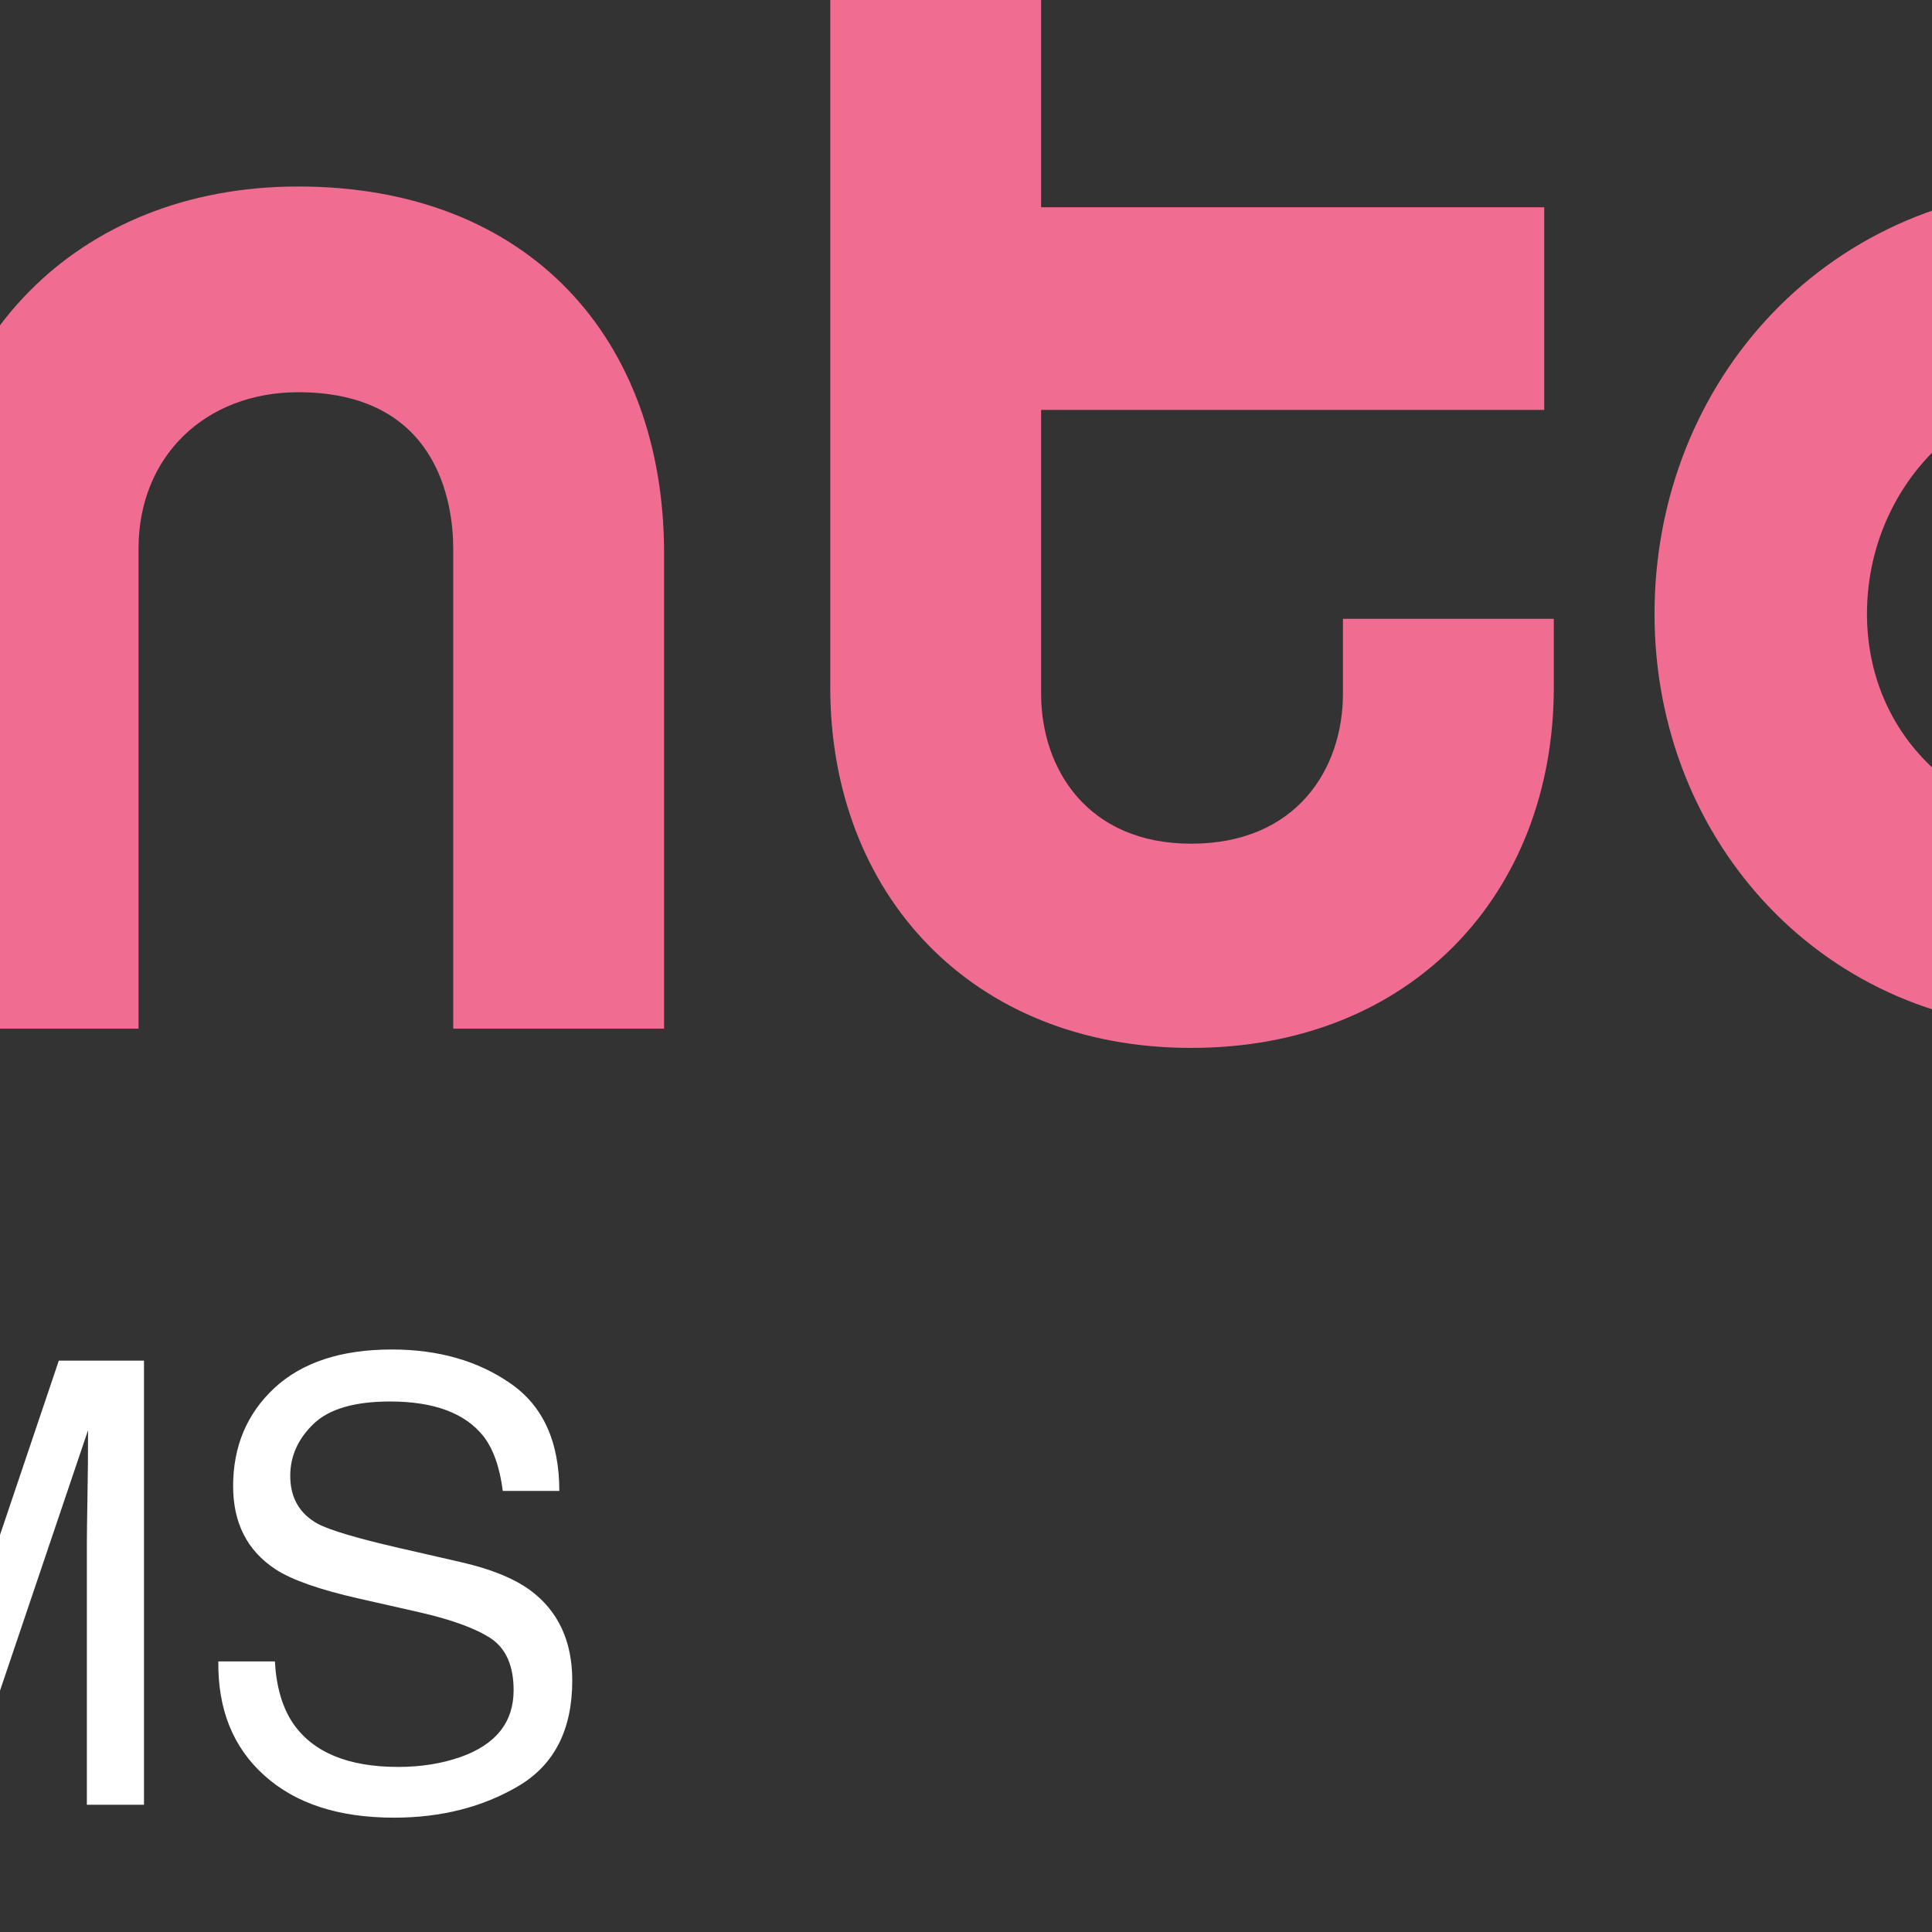
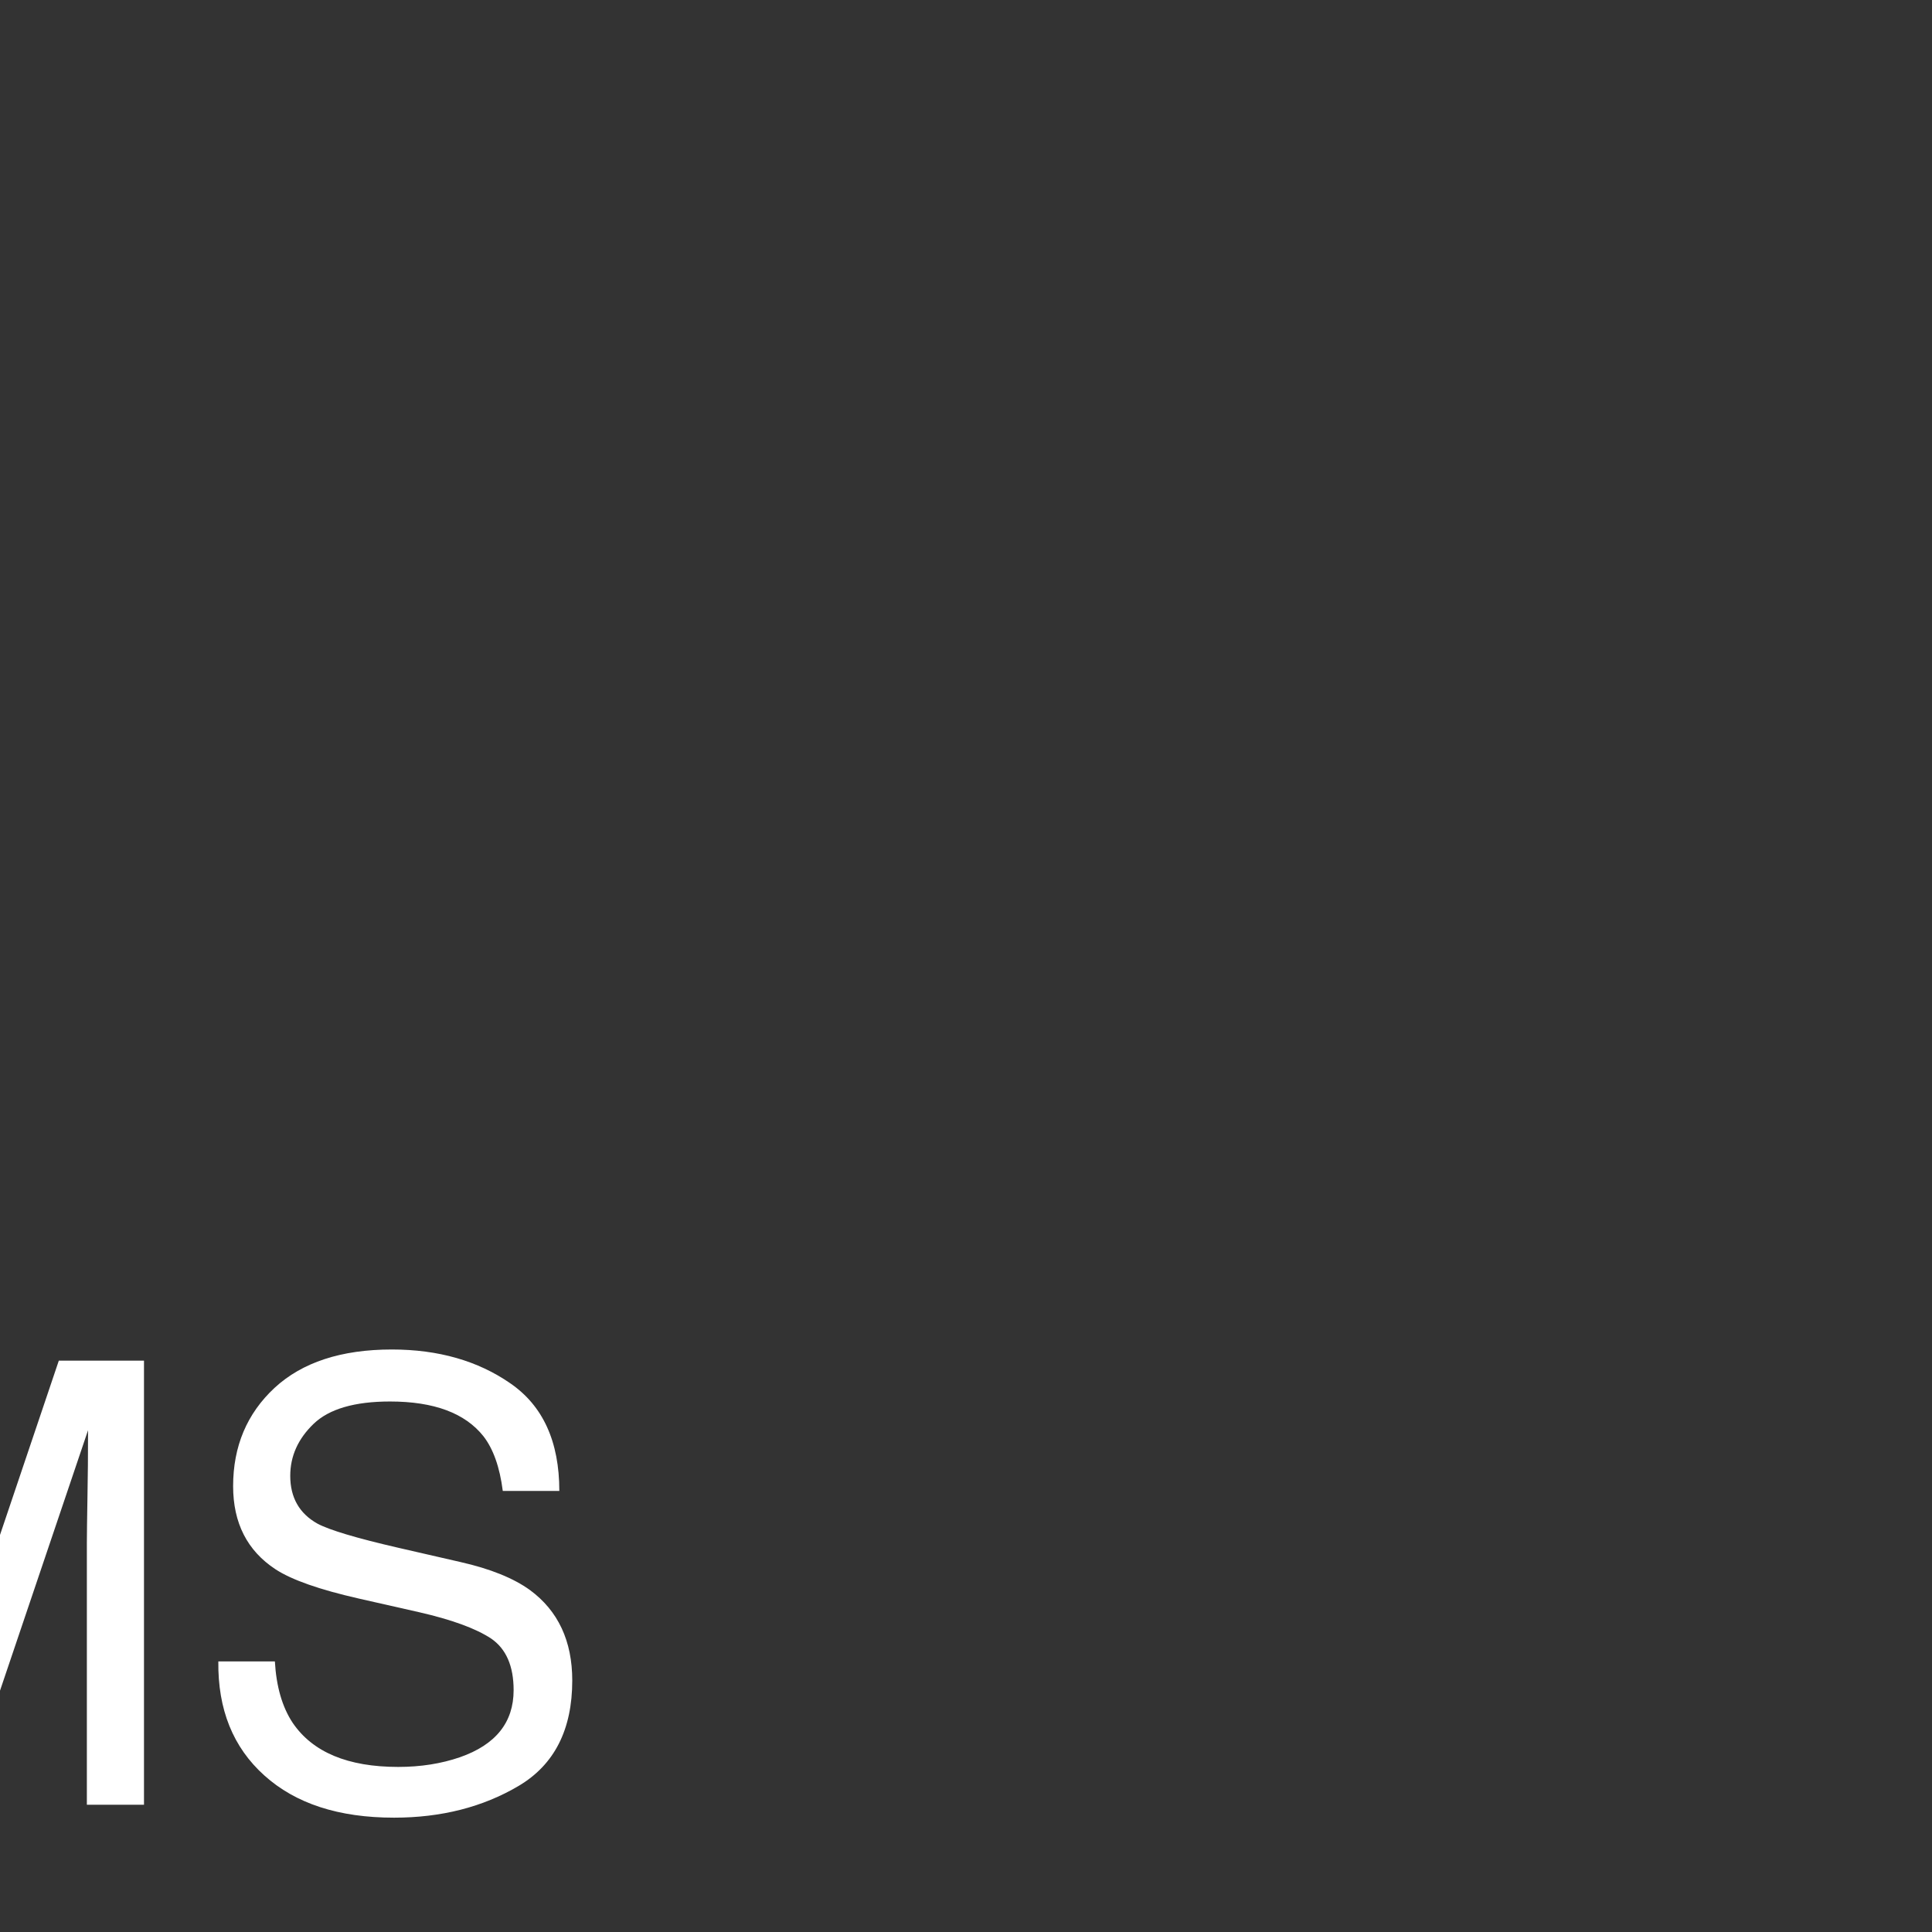
<svg xmlns="http://www.w3.org/2000/svg" width="83" height="83" viewBox="0 0 83 83" preserveAspectRatio="xMinYMin">
  <rect x="0" y="0" width="83" height="83" fill="#333333" stroke="none" />
  <title />
  <g transform="rotate(0 41.5 41.5) translate(41.5 41.5) scale(3.609) translate(-41.5 -41.5) translate(0 30)">
    <g transform="scale(1 1) translate(0 0)">
      <svg width="83" height="23" viewBox="0 0 83 23" fill="none" style="overflow: visible;">
-         <path fill-rule="evenodd" clip-rule="evenodd" d="M16.003 6.588V12.246H13.493V6.531C13.493 5.981 13.303 4.671 11.648 4.671C10.546 4.671 9.747 5.43 9.747 6.531V12.246H7.237V6.531C7.237 5.981 7.066 4.671 5.411 4.671C4.29 4.671 3.51 5.43 3.51 6.531V12.246H1V6.588C1 4.101 2.73 2.221 5.411 2.221C6.742 2.221 7.826 2.753 8.53 3.607C9.271 2.753 10.374 2.221 11.648 2.221C14.386 2.221 16.003 4.025 16.003 6.588ZM22.563 2.221C25.282 2.221 27.507 4.442 27.507 7.366C27.507 10.29 25.282 12.474 22.563 12.474C19.844 12.474 17.639 10.29 17.639 7.366C17.639 4.442 19.844 2.221 22.563 2.221ZM22.565 10.176C23.896 10.176 24.98 9.037 24.98 7.385C24.98 5.695 23.896 4.518 22.565 4.518C21.234 4.518 20.15 5.695 20.15 7.385C20.15 9.037 21.234 10.176 22.565 10.176ZM29.14 6.588C29.14 4.101 30.889 2.221 33.551 2.221C36.289 2.221 37.906 4.025 37.906 6.588V12.246H35.396V6.531C35.396 5.98 35.206 4.67 33.551 4.67C32.449 4.67 31.65 5.43 31.65 6.531V12.246H29.14V6.588ZM48.497 7.367V8.183C48.497 10.633 46.805 12.475 44.181 12.475C41.557 12.475 39.884 10.633 39.884 8.183V0H42.394V2.468H48.383V4.88H42.394V8.259C42.394 9.152 42.945 10.044 44.181 10.044C45.436 10.044 45.987 9.152 45.987 8.259V7.367H48.497ZM56.237 12.246H54.488C51.75 12.246 49.696 10.044 49.696 7.309C49.696 4.537 51.769 2.221 54.735 2.221C57.682 2.221 59.755 4.537 59.755 7.385V12.246H57.245V7.385C57.245 5.885 56.123 4.651 54.735 4.651C53.347 4.651 52.225 5.847 52.225 7.309C52.225 8.752 53.347 9.816 54.792 9.816H56.237V12.246ZM68.92 7.386C68.92 5.886 67.817 4.652 66.429 4.652C65.041 4.652 63.919 5.886 63.919 7.386C63.919 8.772 64.908 9.816 66.486 9.816H67.931V12.246H66.277C63.292 12.246 61.39 10.101 61.39 7.386C61.39 4.538 63.463 2.221 66.429 2.221C69.376 2.221 71.43 4.557 71.43 7.386V11.753C71.43 14.848 69.434 17.031 66.372 17.031C64.014 17.031 61.999 15.683 61.599 13.614H64.357C64.68 14.392 65.669 14.544 66.372 14.544C68.121 14.544 68.92 13.443 68.92 11.696V7.386ZM76.773 6.247H80.443C80.101 5.145 79.131 4.5 78.01 4.5C76.602 4.5 75.442 5.753 75.442 7.386C75.442 9 76.602 10.196 78.01 10.196C78.846 10.196 79.664 9.873 80.12 9.133H82.763C82.193 11.126 80.462 12.493 78.047 12.493C75.271 12.493 73.008 10.196 73.008 7.386C73.008 4.538 75.271 2.221 78.047 2.221C80.919 2.221 83.372 4.424 82.953 8.335H76.773V6.247Z" fill="#F16C91" />
-         <path d="M0.979 16.198L2.497 20.699L3.997 16.198H4.8L2.871 21.484H2.112L0.187 16.198H0.979ZM5.26 17.648H5.918V21.484H5.26V17.648ZM5.26 16.198H5.918V16.932H5.26V16.198ZM7.311 19.602C7.311 20.015 7.398 20.36 7.574 20.638C7.749 20.916 8.029 21.055 8.415 21.055C8.715 21.055 8.961 20.927 9.153 20.671C9.347 20.412 9.444 20.041 9.444 19.559C9.444 19.072 9.345 18.712 9.146 18.479C8.947 18.244 8.701 18.127 8.408 18.127C8.082 18.127 7.817 18.252 7.613 18.501C7.412 18.75 7.311 19.117 7.311 19.602ZM8.286 17.562C8.581 17.562 8.828 17.624 9.027 17.749C9.142 17.821 9.273 17.947 9.419 18.127V16.18H10.042V21.484H9.459V20.948C9.308 21.185 9.129 21.357 8.923 21.462C8.716 21.568 8.48 21.62 8.214 21.62C7.785 21.62 7.413 21.441 7.099 21.081C6.784 20.718 6.627 20.238 6.627 19.638C6.627 19.077 6.77 18.591 7.055 18.181C7.343 17.768 7.753 17.562 8.286 17.562ZM12.607 17.544C12.88 17.544 13.145 17.609 13.402 17.738C13.659 17.865 13.854 18.031 13.989 18.235C14.118 18.429 14.204 18.656 14.248 18.915C14.286 19.092 14.305 19.375 14.305 19.764H11.481C11.493 20.155 11.585 20.469 11.758 20.706C11.931 20.942 12.198 21.059 12.56 21.059C12.898 21.059 13.168 20.948 13.37 20.724C13.485 20.595 13.566 20.445 13.614 20.275H14.251C14.234 20.416 14.178 20.575 14.082 20.75C13.989 20.922 13.883 21.064 13.765 21.174C13.569 21.366 13.325 21.496 13.035 21.563C12.879 21.601 12.703 21.62 12.506 21.62C12.027 21.62 11.62 21.447 11.287 21.099C10.953 20.748 10.786 20.259 10.786 19.631C10.786 19.012 10.954 18.509 11.29 18.123C11.626 17.737 12.065 17.544 12.607 17.544ZM13.639 19.249C13.613 18.969 13.552 18.744 13.456 18.577C13.278 18.265 12.982 18.109 12.567 18.109C12.27 18.109 12.021 18.217 11.819 18.433C11.617 18.646 11.511 18.918 11.499 19.249H13.639ZM16.633 21.066C17.062 21.066 17.356 20.904 17.514 20.581C17.675 20.254 17.755 19.892 17.755 19.494C17.755 19.134 17.698 18.842 17.583 18.616C17.401 18.261 17.086 18.084 16.64 18.084C16.244 18.084 15.957 18.235 15.777 18.537C15.597 18.839 15.507 19.204 15.507 19.631C15.507 20.041 15.597 20.383 15.777 20.656C15.957 20.93 16.242 21.066 16.633 21.066ZM16.658 17.519C17.155 17.519 17.574 17.684 17.917 18.015C18.26 18.346 18.432 18.833 18.432 19.476C18.432 20.097 18.281 20.611 17.979 21.016C17.676 21.421 17.207 21.624 16.572 21.624C16.042 21.624 15.621 21.445 15.309 21.088C14.997 20.728 14.841 20.246 14.841 19.642C14.841 18.994 15.005 18.478 15.334 18.095C15.663 17.711 16.104 17.519 16.658 17.519ZM23.57 16.055C24.239 16.055 24.758 16.231 25.128 16.583C25.497 16.936 25.702 17.337 25.743 17.785H25.045C24.966 17.444 24.807 17.175 24.57 16.976C24.335 16.776 24.004 16.677 23.577 16.677C23.056 16.677 22.635 16.86 22.314 17.227C21.995 17.592 21.835 18.152 21.835 18.908C21.835 19.526 21.979 20.029 22.267 20.415C22.557 20.799 22.989 20.991 23.562 20.991C24.09 20.991 24.492 20.788 24.768 20.383C24.914 20.169 25.023 19.889 25.095 19.541H25.793C25.731 20.097 25.524 20.564 25.174 20.94C24.755 21.394 24.188 21.62 23.476 21.62C22.862 21.62 22.346 21.434 21.929 21.063C21.38 20.571 21.105 19.812 21.105 18.785C21.105 18.006 21.311 17.366 21.724 16.868C22.17 16.326 22.785 16.055 23.57 16.055ZM26.649 16.198H27.675L29.193 20.667L30.701 16.198H31.715V21.484H31.035V18.364C31.035 18.256 31.038 18.078 31.042 17.828C31.047 17.579 31.049 17.311 31.049 17.026L29.542 21.484H28.833L27.315 17.026V17.188C27.315 17.317 27.317 17.515 27.322 17.781C27.329 18.045 27.333 18.24 27.333 18.364V21.484H26.649V16.198ZM33.273 19.778C33.29 20.078 33.361 20.322 33.485 20.509C33.723 20.859 34.141 21.034 34.741 21.034C35.01 21.034 35.254 20.995 35.475 20.919C35.902 20.77 36.115 20.504 36.115 20.12C36.115 19.832 36.025 19.627 35.846 19.505C35.663 19.385 35.378 19.281 34.989 19.192L34.273 19.03C33.806 18.924 33.474 18.808 33.28 18.681C32.944 18.46 32.776 18.13 32.776 17.692C32.776 17.217 32.941 16.827 33.269 16.522C33.598 16.218 34.063 16.065 34.665 16.065C35.219 16.065 35.69 16.2 36.076 16.468C36.464 16.735 36.659 17.161 36.659 17.749H35.986C35.95 17.466 35.873 17.249 35.756 17.098C35.537 16.822 35.167 16.684 34.644 16.684C34.222 16.684 33.918 16.773 33.734 16.95C33.549 17.128 33.456 17.334 33.456 17.569C33.456 17.828 33.565 18.018 33.78 18.138C33.922 18.214 34.242 18.31 34.741 18.425L35.482 18.595C35.84 18.676 36.115 18.788 36.31 18.929C36.645 19.176 36.813 19.535 36.813 20.005C36.813 20.59 36.6 21.009 36.173 21.261C35.748 21.512 35.254 21.638 34.691 21.638C34.033 21.638 33.519 21.471 33.147 21.135C32.775 20.801 32.593 20.349 32.6 19.778H33.273Z" fill="white" />
+         <path d="M0.979 16.198L2.497 20.699L3.997 16.198H4.8L2.871 21.484H2.112L0.187 16.198H0.979ZM5.26 17.648H5.918V21.484H5.26V17.648ZM5.26 16.198H5.918V16.932H5.26V16.198ZM7.311 19.602C7.311 20.015 7.398 20.36 7.574 20.638C7.749 20.916 8.029 21.055 8.415 21.055C8.715 21.055 8.961 20.927 9.153 20.671C9.347 20.412 9.444 20.041 9.444 19.559C9.444 19.072 9.345 18.712 9.146 18.479C8.947 18.244 8.701 18.127 8.408 18.127C8.082 18.127 7.817 18.252 7.613 18.501C7.412 18.75 7.311 19.117 7.311 19.602ZM8.286 17.562C8.581 17.562 8.828 17.624 9.027 17.749C9.142 17.821 9.273 17.947 9.419 18.127V16.18H10.042V21.484H9.459V20.948C9.308 21.185 9.129 21.357 8.923 21.462C8.716 21.568 8.48 21.62 8.214 21.62C7.785 21.62 7.413 21.441 7.099 21.081C6.784 20.718 6.627 20.238 6.627 19.638C6.627 19.077 6.77 18.591 7.055 18.181C7.343 17.768 7.753 17.562 8.286 17.562ZM12.607 17.544C12.88 17.544 13.145 17.609 13.402 17.738C13.659 17.865 13.854 18.031 13.989 18.235C14.118 18.429 14.204 18.656 14.248 18.915C14.286 19.092 14.305 19.375 14.305 19.764H11.481C11.493 20.155 11.585 20.469 11.758 20.706C11.931 20.942 12.198 21.059 12.56 21.059C12.898 21.059 13.168 20.948 13.37 20.724C13.485 20.595 13.566 20.445 13.614 20.275H14.251C14.234 20.416 14.178 20.575 14.082 20.75C13.989 20.922 13.883 21.064 13.765 21.174C13.569 21.366 13.325 21.496 13.035 21.563C12.879 21.601 12.703 21.62 12.506 21.62C12.027 21.62 11.62 21.447 11.287 21.099C10.953 20.748 10.786 20.259 10.786 19.631C10.786 19.012 10.954 18.509 11.29 18.123C11.626 17.737 12.065 17.544 12.607 17.544ZM13.639 19.249C13.613 18.969 13.552 18.744 13.456 18.577C13.278 18.265 12.982 18.109 12.567 18.109C12.27 18.109 12.021 18.217 11.819 18.433C11.617 18.646 11.511 18.918 11.499 19.249H13.639ZM16.633 21.066C17.062 21.066 17.356 20.904 17.514 20.581C17.675 20.254 17.755 19.892 17.755 19.494C17.755 19.134 17.698 18.842 17.583 18.616C17.401 18.261 17.086 18.084 16.64 18.084C16.244 18.084 15.957 18.235 15.777 18.537C15.597 18.839 15.507 19.204 15.507 19.631C15.507 20.041 15.597 20.383 15.777 20.656C15.957 20.93 16.242 21.066 16.633 21.066ZM16.658 17.519C17.155 17.519 17.574 17.684 17.917 18.015C18.26 18.346 18.432 18.833 18.432 19.476C18.432 20.097 18.281 20.611 17.979 21.016C17.676 21.421 17.207 21.624 16.572 21.624C16.042 21.624 15.621 21.445 15.309 21.088C14.997 20.728 14.841 20.246 14.841 19.642C14.841 18.994 15.005 18.478 15.334 18.095C15.663 17.711 16.104 17.519 16.658 17.519ZM23.57 16.055C24.239 16.055 24.758 16.231 25.128 16.583C25.497 16.936 25.702 17.337 25.743 17.785H25.045C24.966 17.444 24.807 17.175 24.57 16.976C24.335 16.776 24.004 16.677 23.577 16.677C23.056 16.677 22.635 16.86 22.314 17.227C21.995 17.592 21.835 18.152 21.835 18.908C21.835 19.526 21.979 20.029 22.267 20.415C24.09 20.991 24.492 20.788 24.768 20.383C24.914 20.169 25.023 19.889 25.095 19.541H25.793C25.731 20.097 25.524 20.564 25.174 20.94C24.755 21.394 24.188 21.62 23.476 21.62C22.862 21.62 22.346 21.434 21.929 21.063C21.38 20.571 21.105 19.812 21.105 18.785C21.105 18.006 21.311 17.366 21.724 16.868C22.17 16.326 22.785 16.055 23.57 16.055ZM26.649 16.198H27.675L29.193 20.667L30.701 16.198H31.715V21.484H31.035V18.364C31.035 18.256 31.038 18.078 31.042 17.828C31.047 17.579 31.049 17.311 31.049 17.026L29.542 21.484H28.833L27.315 17.026V17.188C27.315 17.317 27.317 17.515 27.322 17.781C27.329 18.045 27.333 18.24 27.333 18.364V21.484H26.649V16.198ZM33.273 19.778C33.29 20.078 33.361 20.322 33.485 20.509C33.723 20.859 34.141 21.034 34.741 21.034C35.01 21.034 35.254 20.995 35.475 20.919C35.902 20.77 36.115 20.504 36.115 20.12C36.115 19.832 36.025 19.627 35.846 19.505C35.663 19.385 35.378 19.281 34.989 19.192L34.273 19.03C33.806 18.924 33.474 18.808 33.28 18.681C32.944 18.46 32.776 18.13 32.776 17.692C32.776 17.217 32.941 16.827 33.269 16.522C33.598 16.218 34.063 16.065 34.665 16.065C35.219 16.065 35.69 16.2 36.076 16.468C36.464 16.735 36.659 17.161 36.659 17.749H35.986C35.95 17.466 35.873 17.249 35.756 17.098C35.537 16.822 35.167 16.684 34.644 16.684C34.222 16.684 33.918 16.773 33.734 16.95C33.549 17.128 33.456 17.334 33.456 17.569C33.456 17.828 33.565 18.018 33.78 18.138C33.922 18.214 34.242 18.31 34.741 18.425L35.482 18.595C35.84 18.676 36.115 18.788 36.31 18.929C36.645 19.176 36.813 19.535 36.813 20.005C36.813 20.59 36.6 21.009 36.173 21.261C35.748 21.512 35.254 21.638 34.691 21.638C34.033 21.638 33.519 21.471 33.147 21.135C32.775 20.801 32.593 20.349 32.6 19.778H33.273Z" fill="white" />
      </svg>
    </g>
  </g>
</svg>